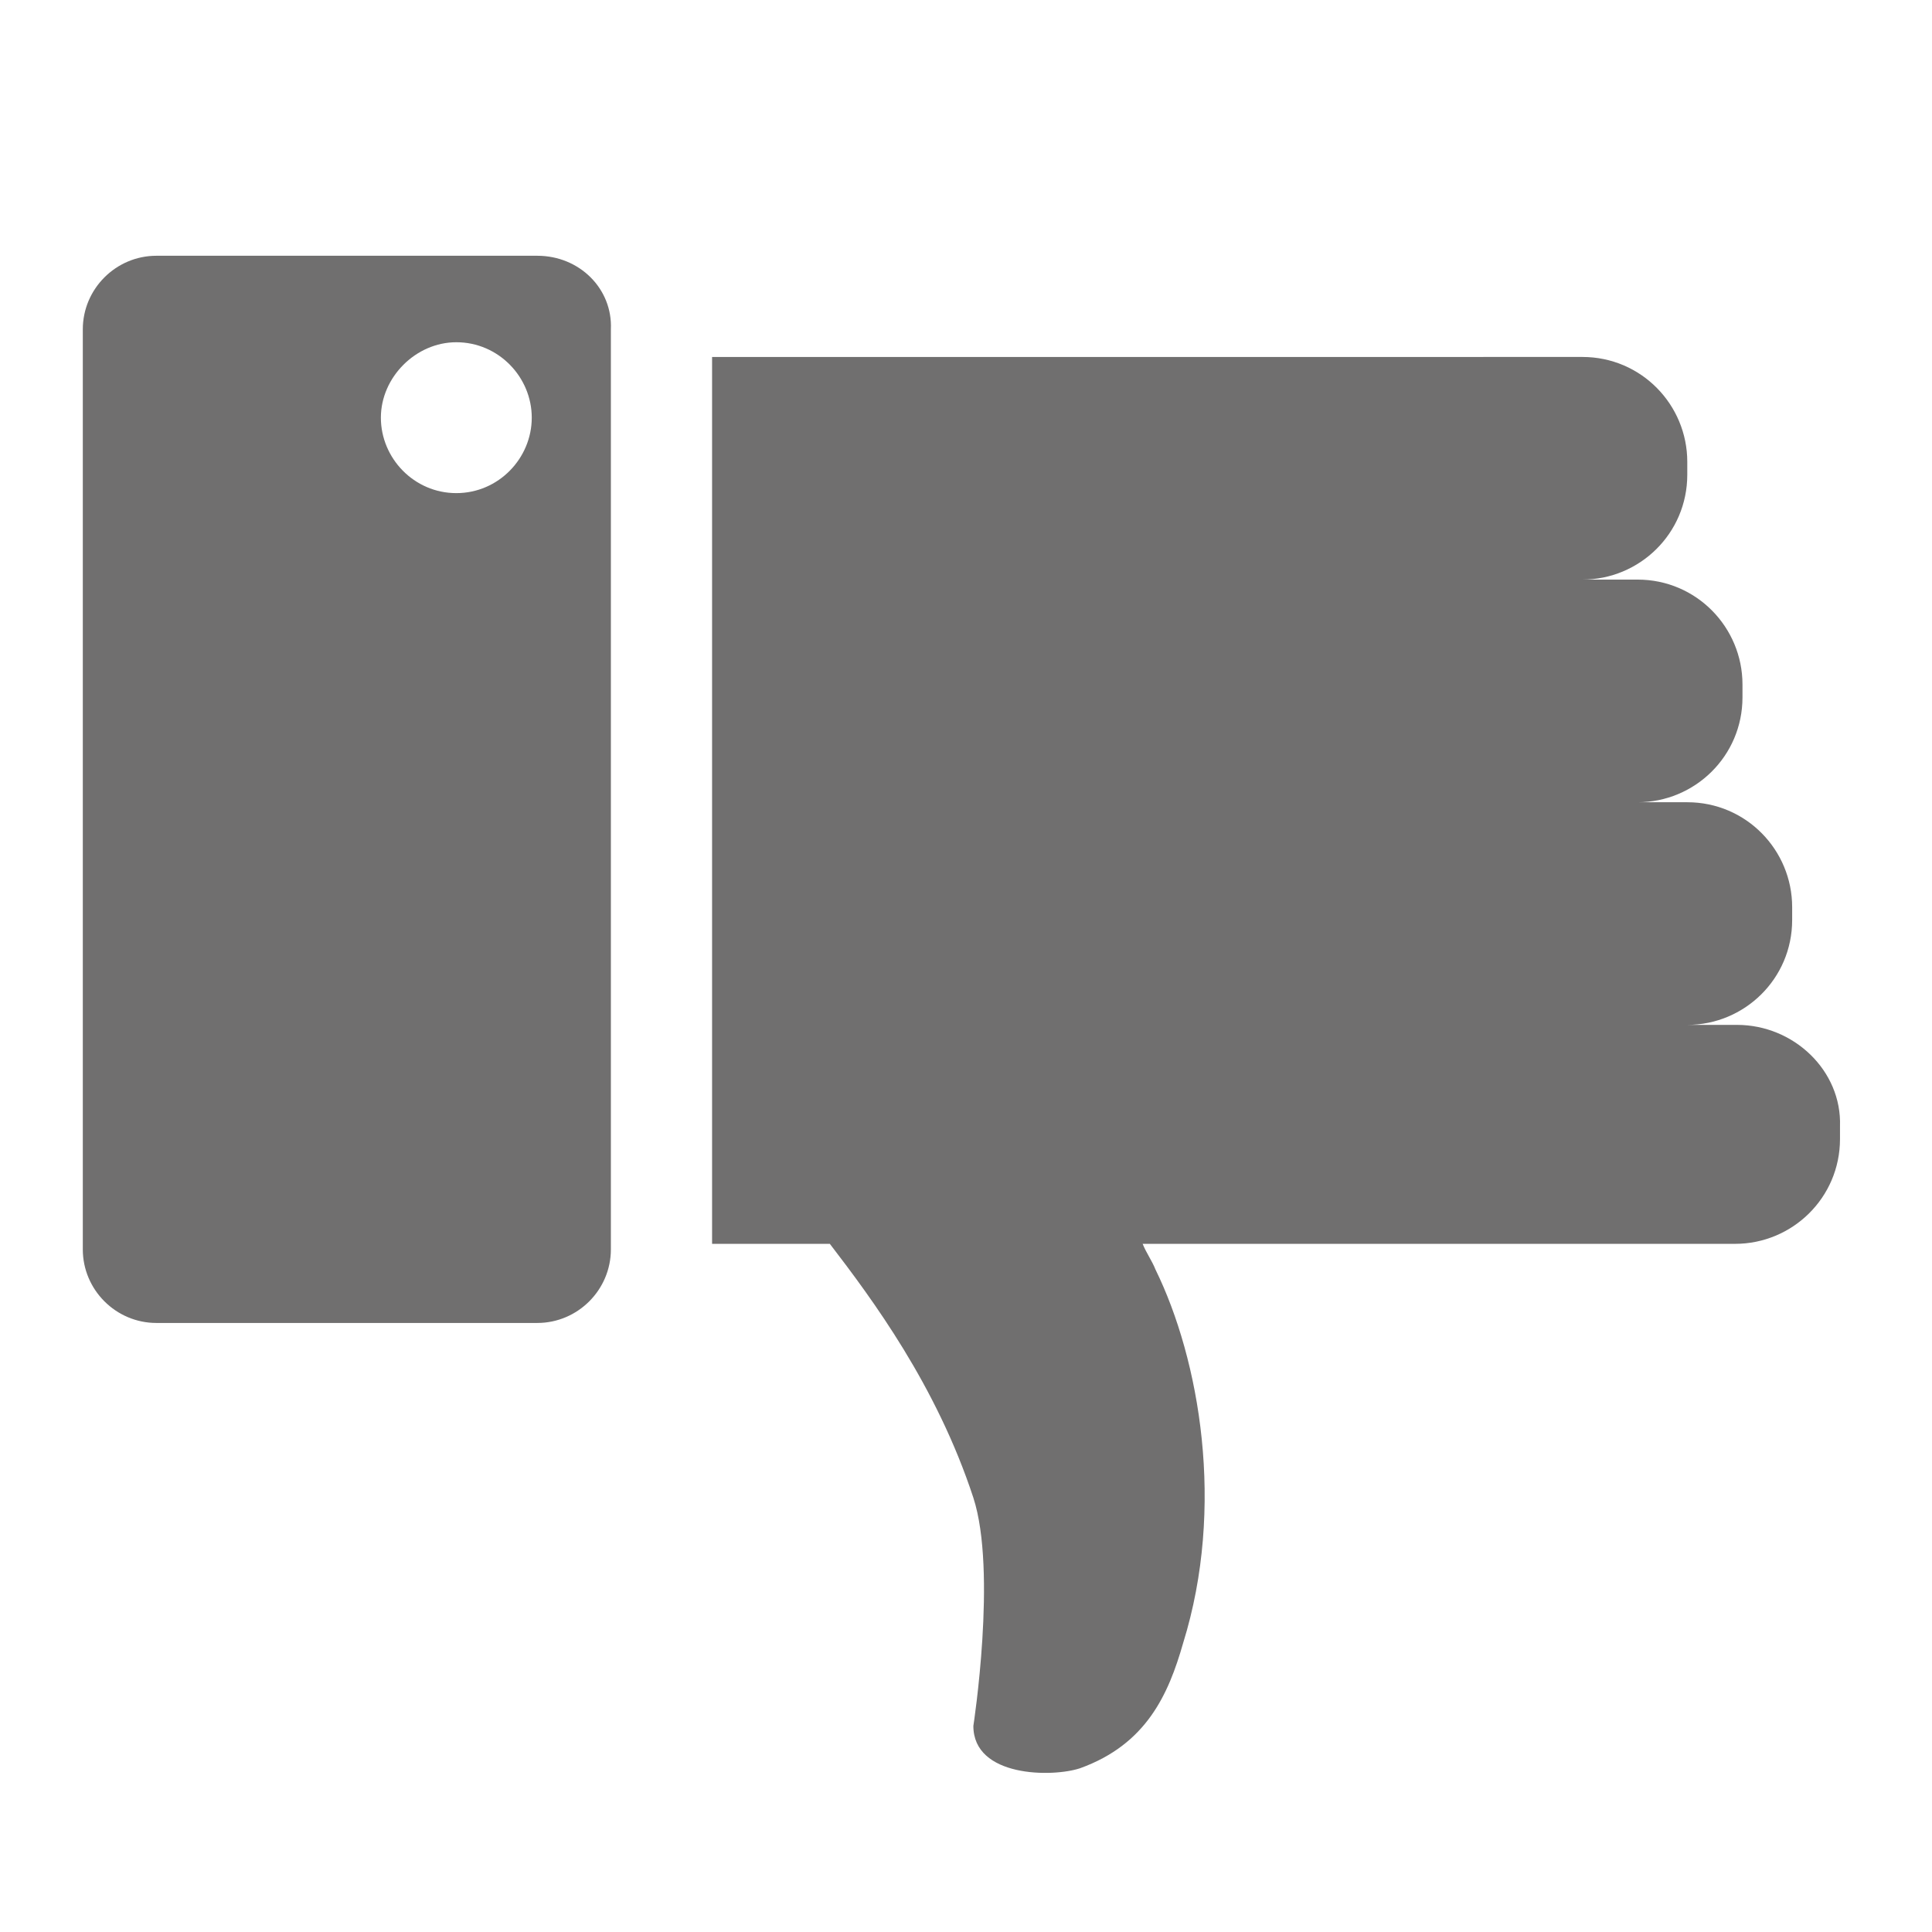
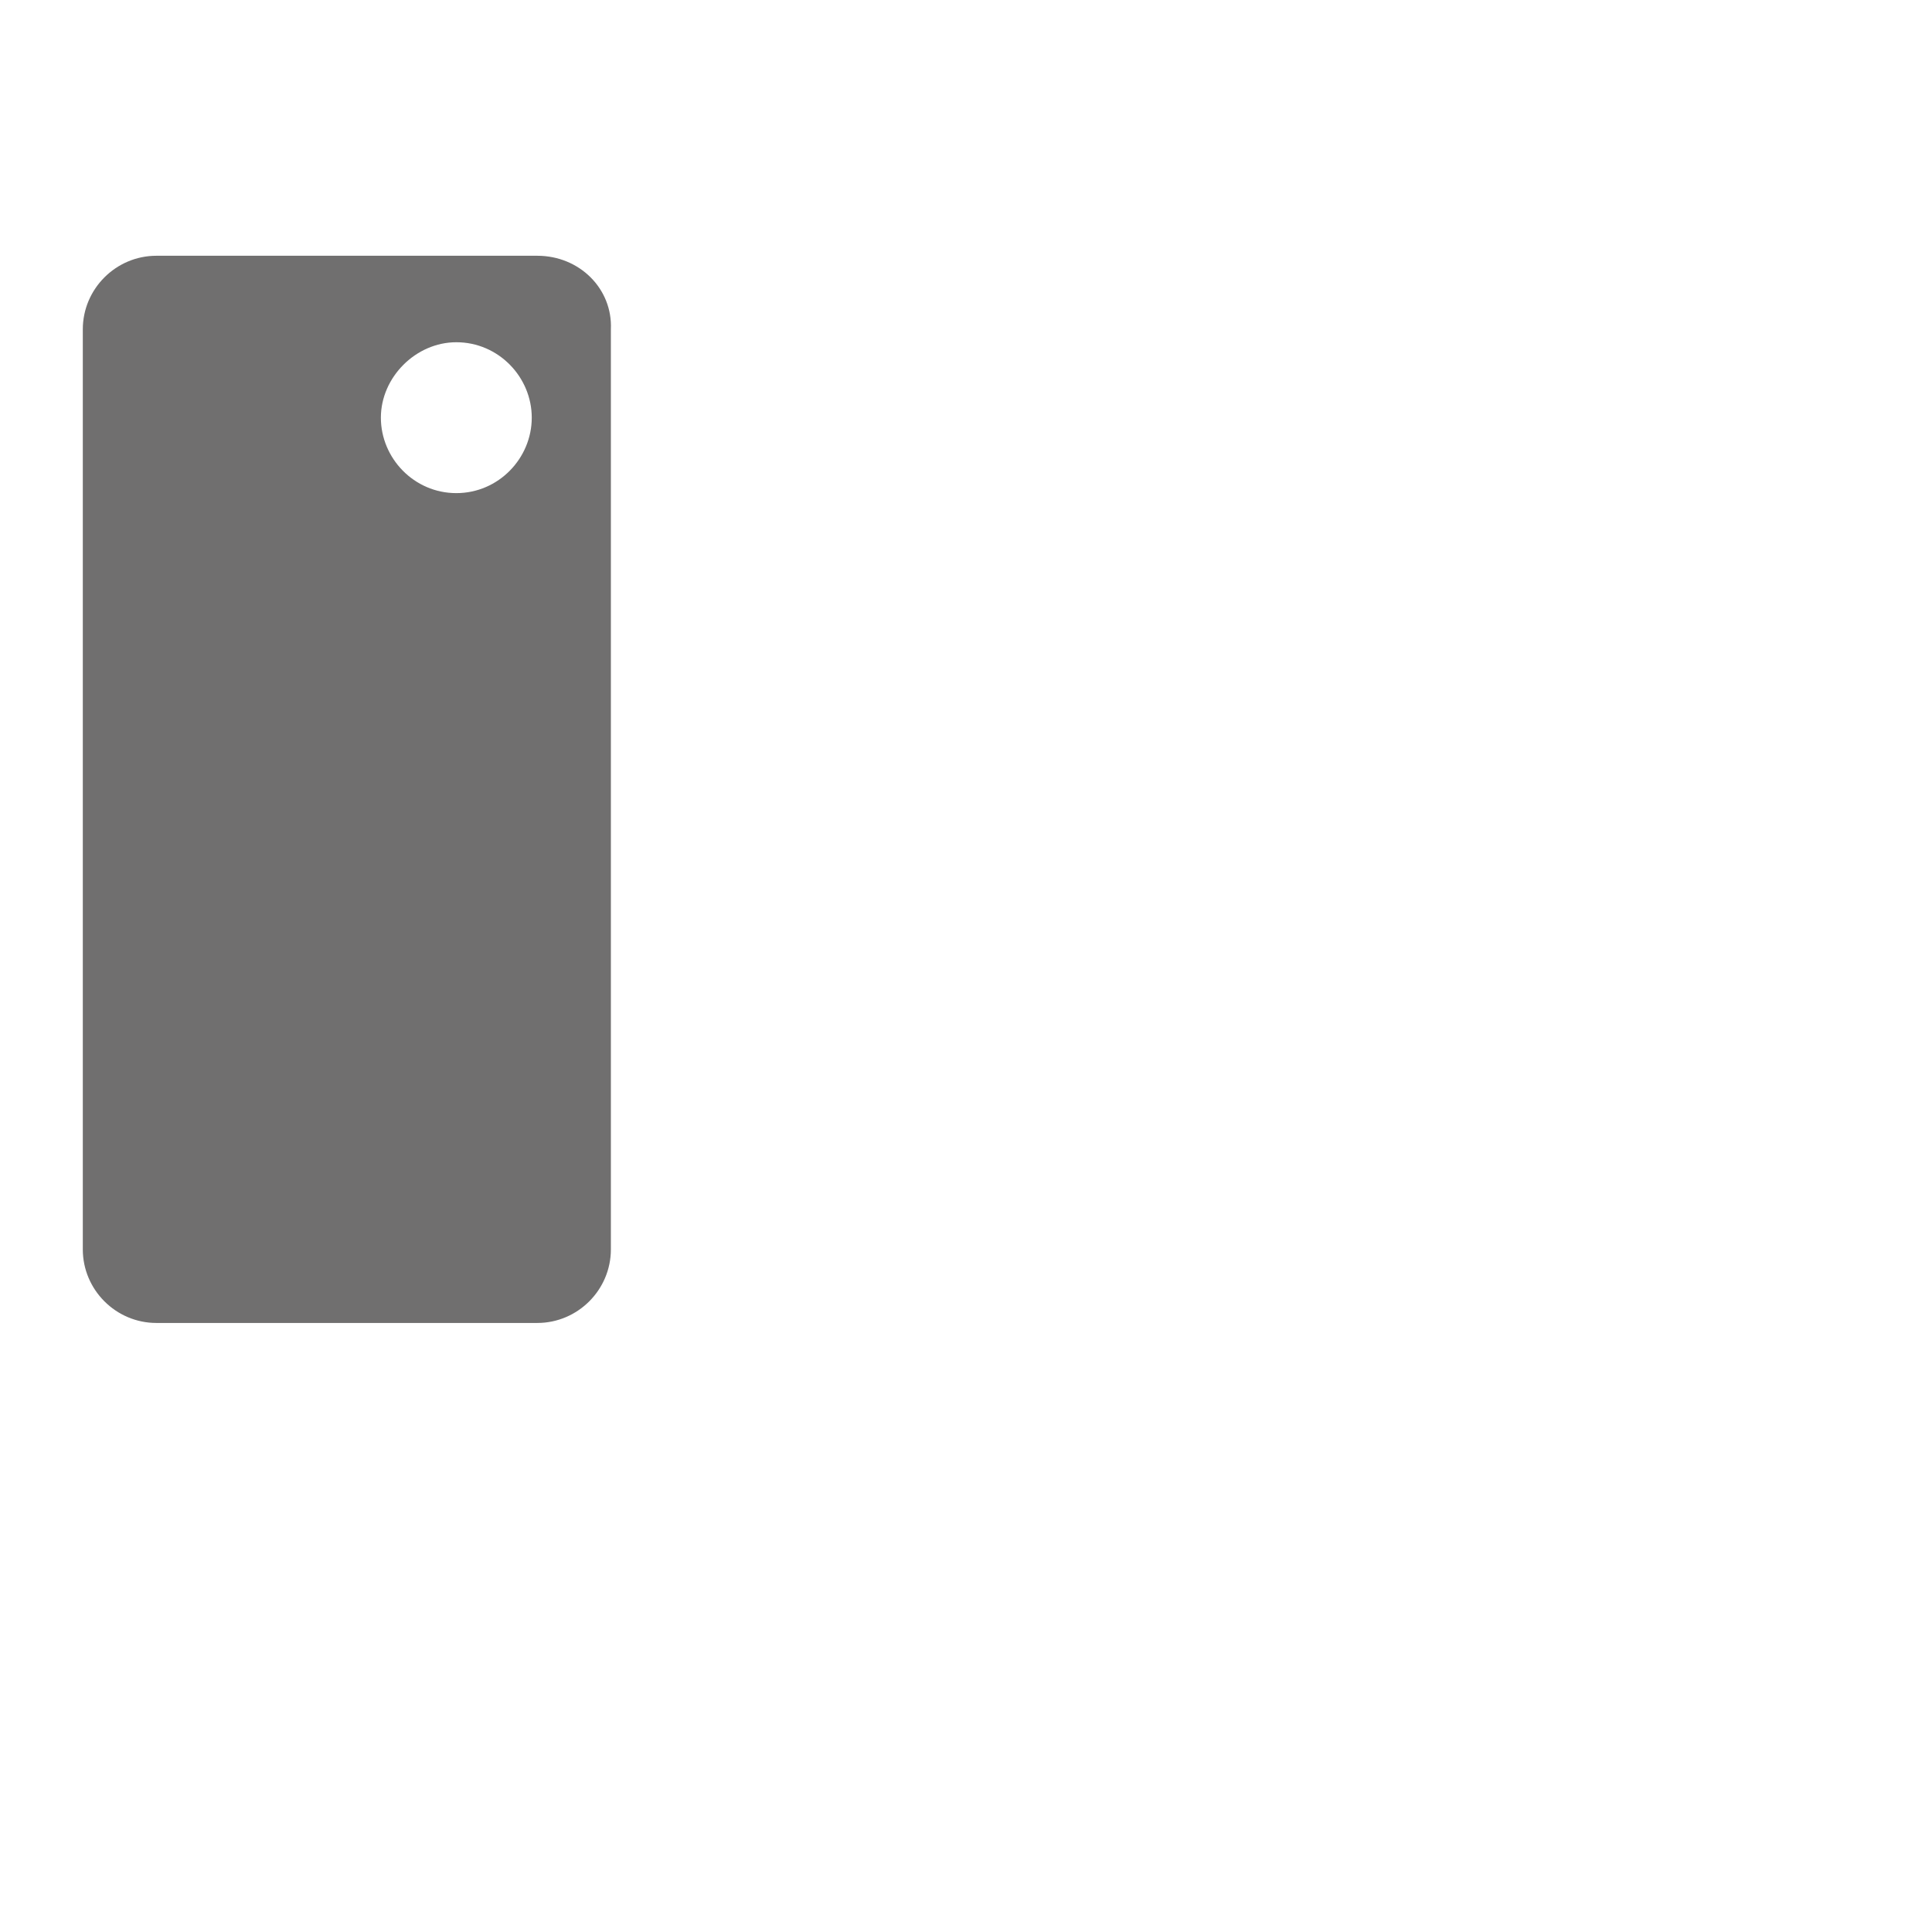
<svg xmlns="http://www.w3.org/2000/svg" version="1.1" id="Account_-_Account" x="0px" y="0px" viewBox="0 0 105 105" style="enable-background:new 0 0 105 105;" xml:space="preserve">
  <style type="text/css">
	.st0{fill:#706F6F;}
</style>
  <g>
-     <path class="st0" d="M94.4,55.7h-2.7c3.1,0,5.7-2.5,5.7-5.7v-0.7c0-3.1-2.5-5.7-5.7-5.7H89c3.1,0,5.7-2.5,5.7-5.7v-0.7   c0-3.1-2.5-5.7-5.7-5.7h-3c3.1,0,5.7-2.5,5.7-5.7v-0.7c0-3.1-2.5-5.7-5.7-5.7h-0.7H61.9H38.7v48.2h6.4c2.3,3,5.8,7.7,7.8,13.8   c1.3,4,0,12.4,0,12.4c0,2.8,4.3,2.8,5.8,2.3c3.6-1.3,4.8-4,5.6-6.8c2.3-7.4,0.9-15.4-1.5-20.3c-0.2-0.5-0.5-0.9-0.7-1.4h8.1h15h9.1   c3.1,0,5.7-2.5,5.7-5.7v-0.7C100.1,58.2,97.5,55.7,94.4,55.7z" />
    <path class="st0" d="M29.2,13.9H8.5c-2.2,0-4,1.8-4,4v50c0,2.2,1.8,4,4,4h20.7c2.2,0,4-1.8,4-4v-50C33.3,15.7,31.5,13.9,29.2,13.9z    M24.8,26.8c-2.3,0-4.1-1.9-4.1-4.1s1.9-4.1,4.1-4.1c2.3,0,4.1,1.9,4.1,4.1S27.1,26.8,24.8,26.8z" />
  </g>
</svg>